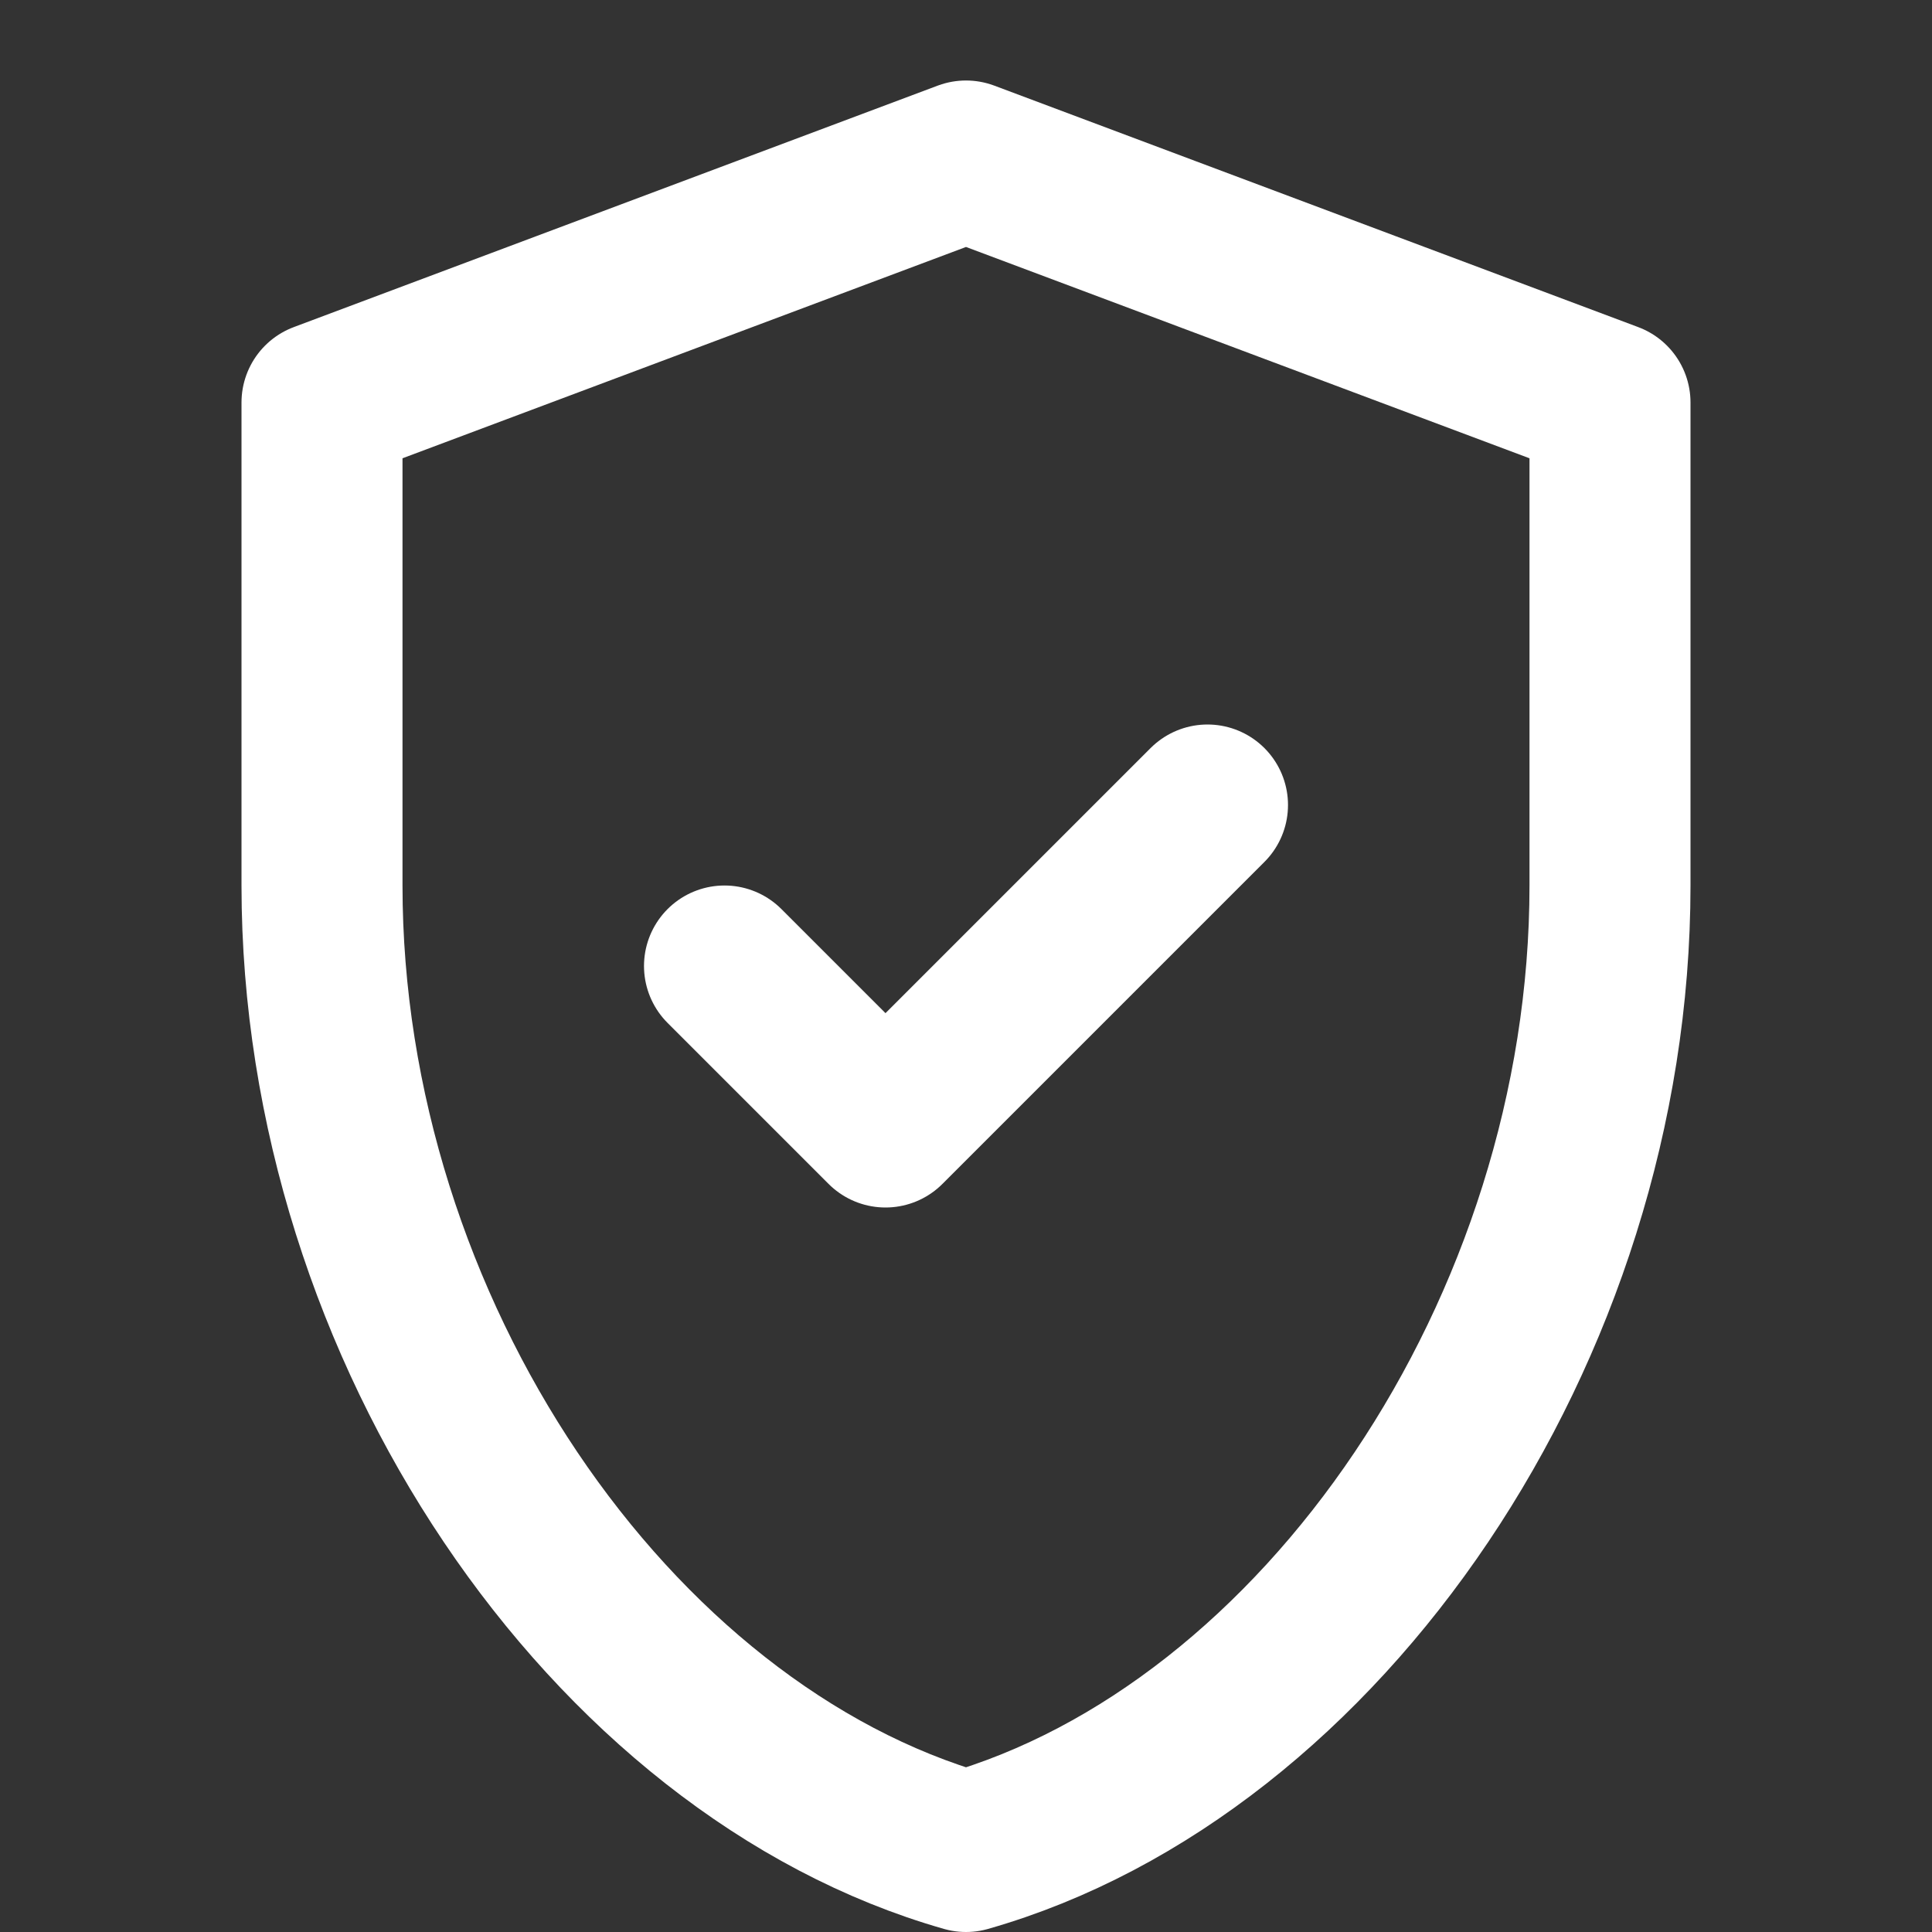
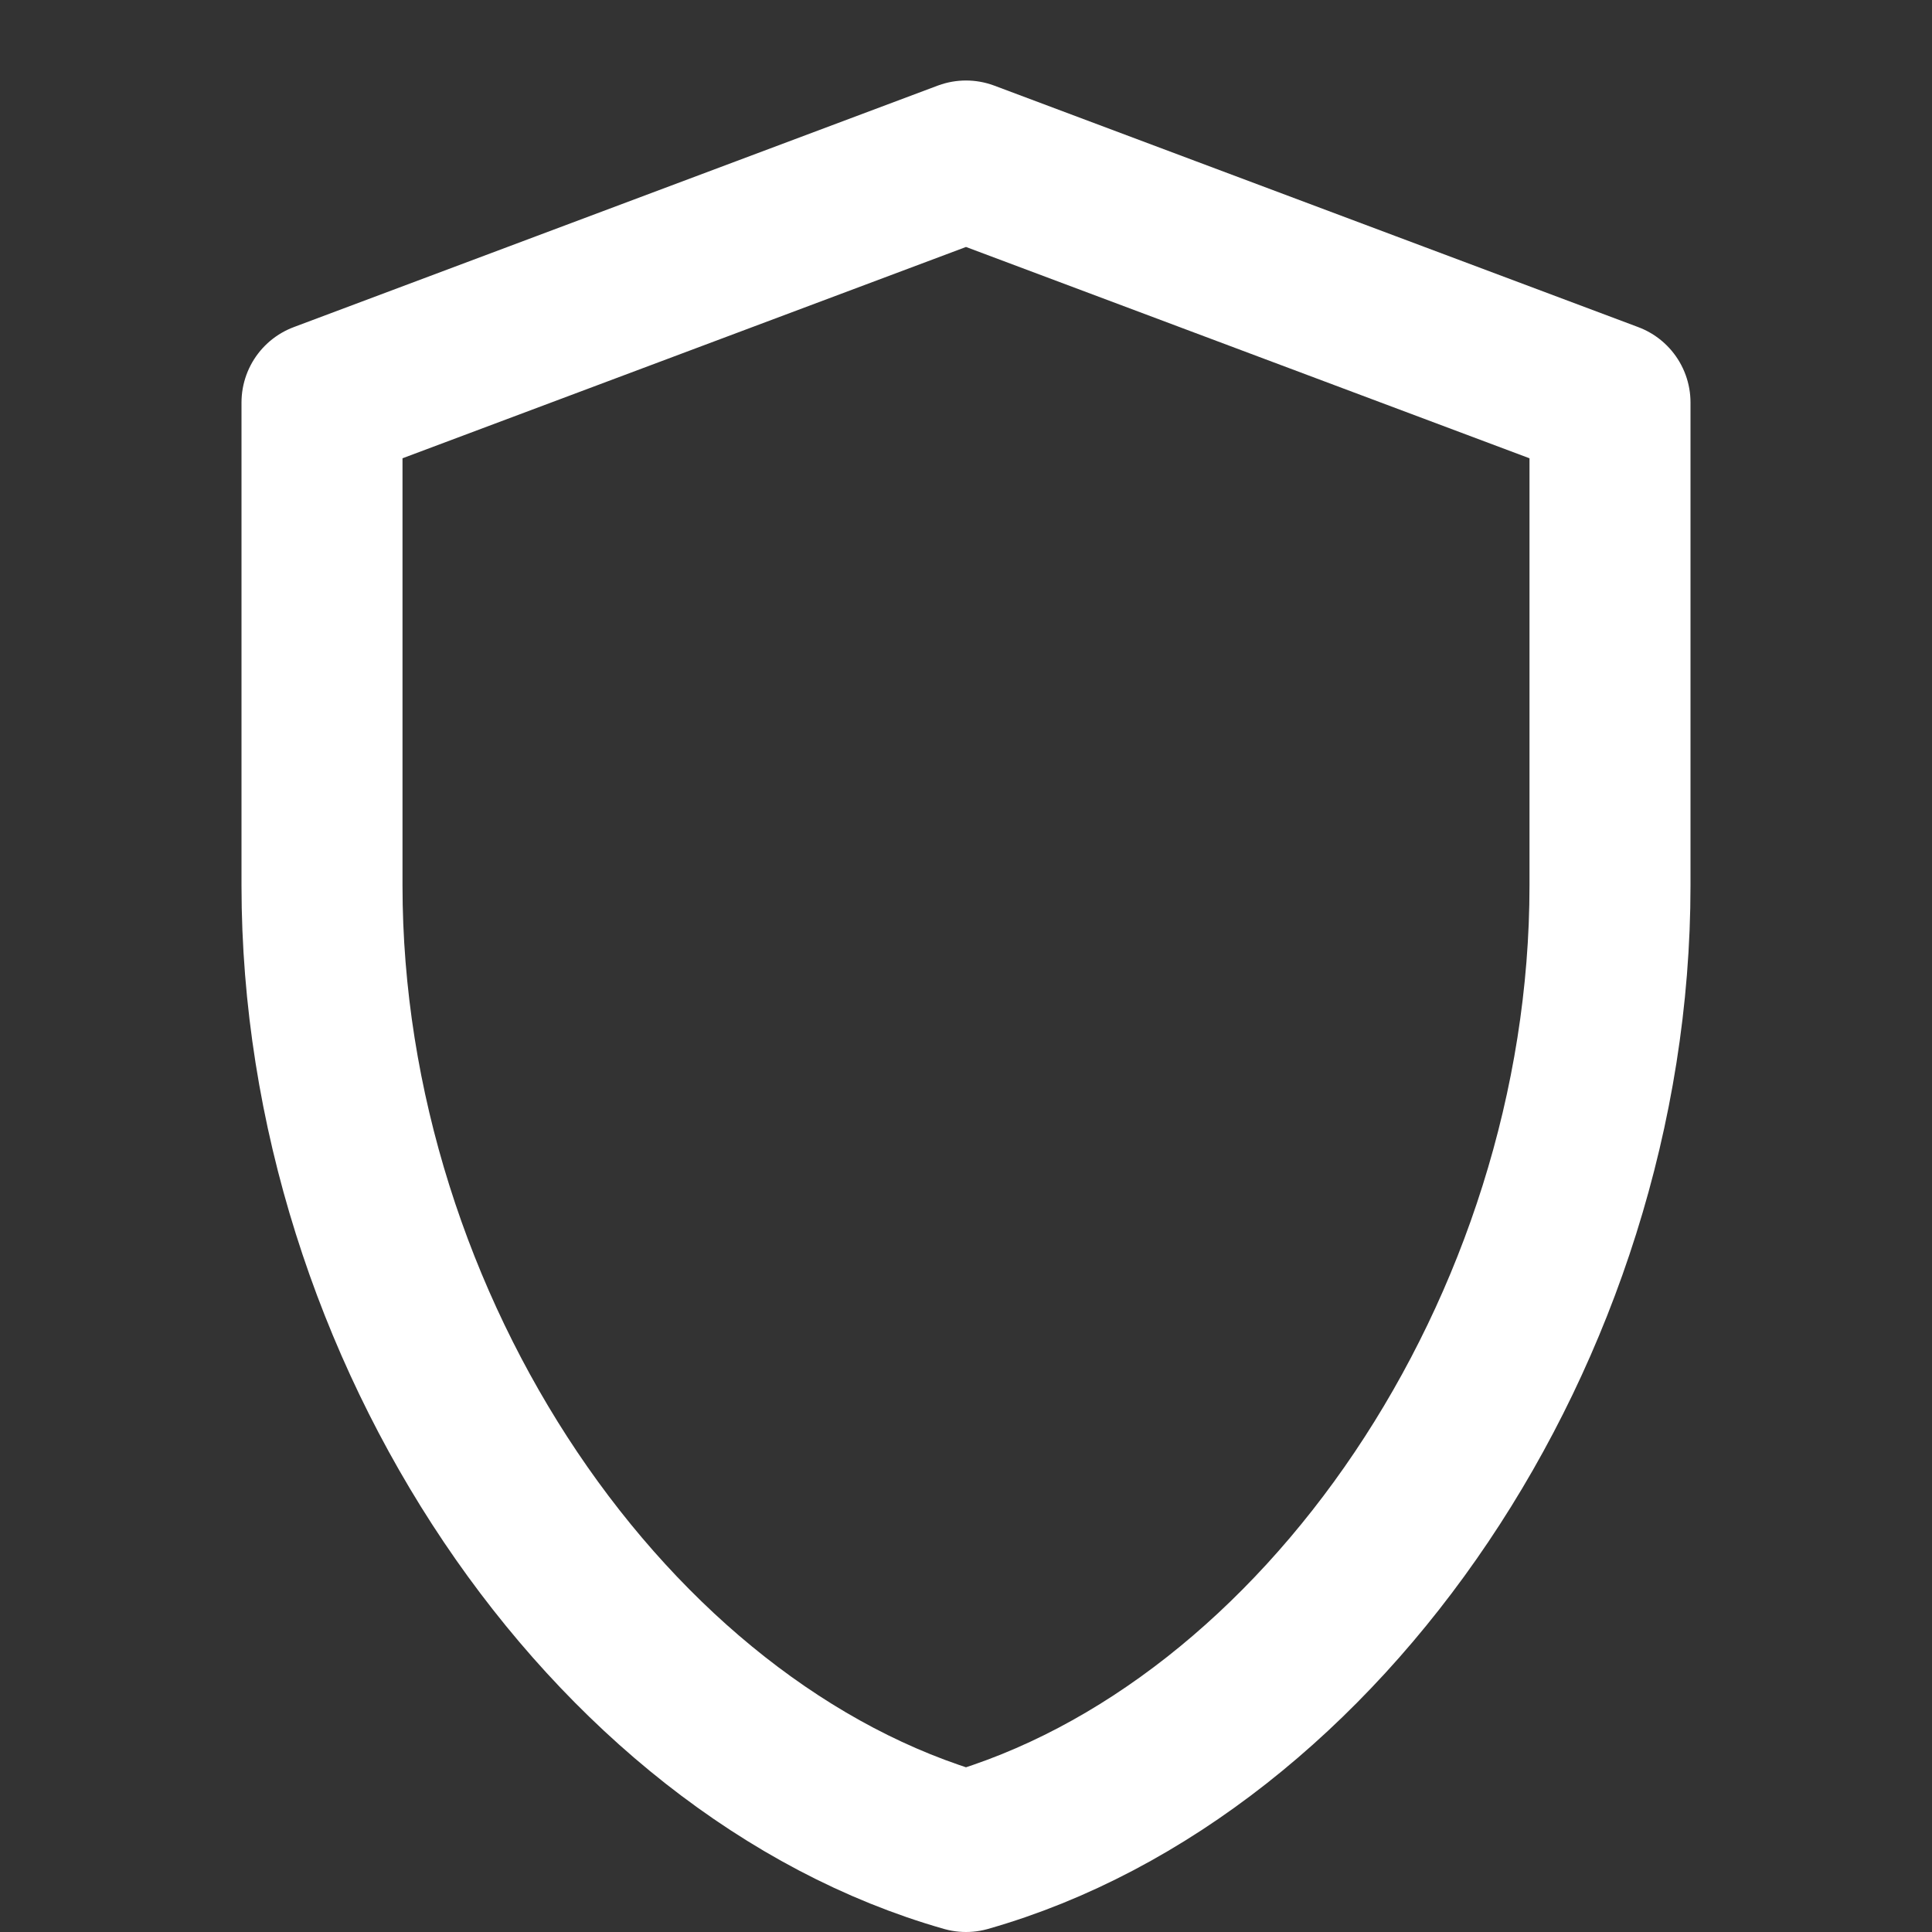
<svg xmlns="http://www.w3.org/2000/svg" width="30" height="30" viewBox="0 0 24 24" fill="none">
  <rect x="0" y="0" width="24" height="24" fill="#333333" stroke="none" />
  <path d="M12 2L4 5V11C4 16.52 7.58 21.74 12 23C16.42 21.74 20 16.52 20 11V5L12 2Z" stroke="white" stroke-width="2" stroke-linecap="round" stroke-linejoin="round" />
-   <path d="M9 12L11 14L15 10" stroke="white" stroke-width="2" stroke-linecap="round" stroke-linejoin="round" />
</svg>